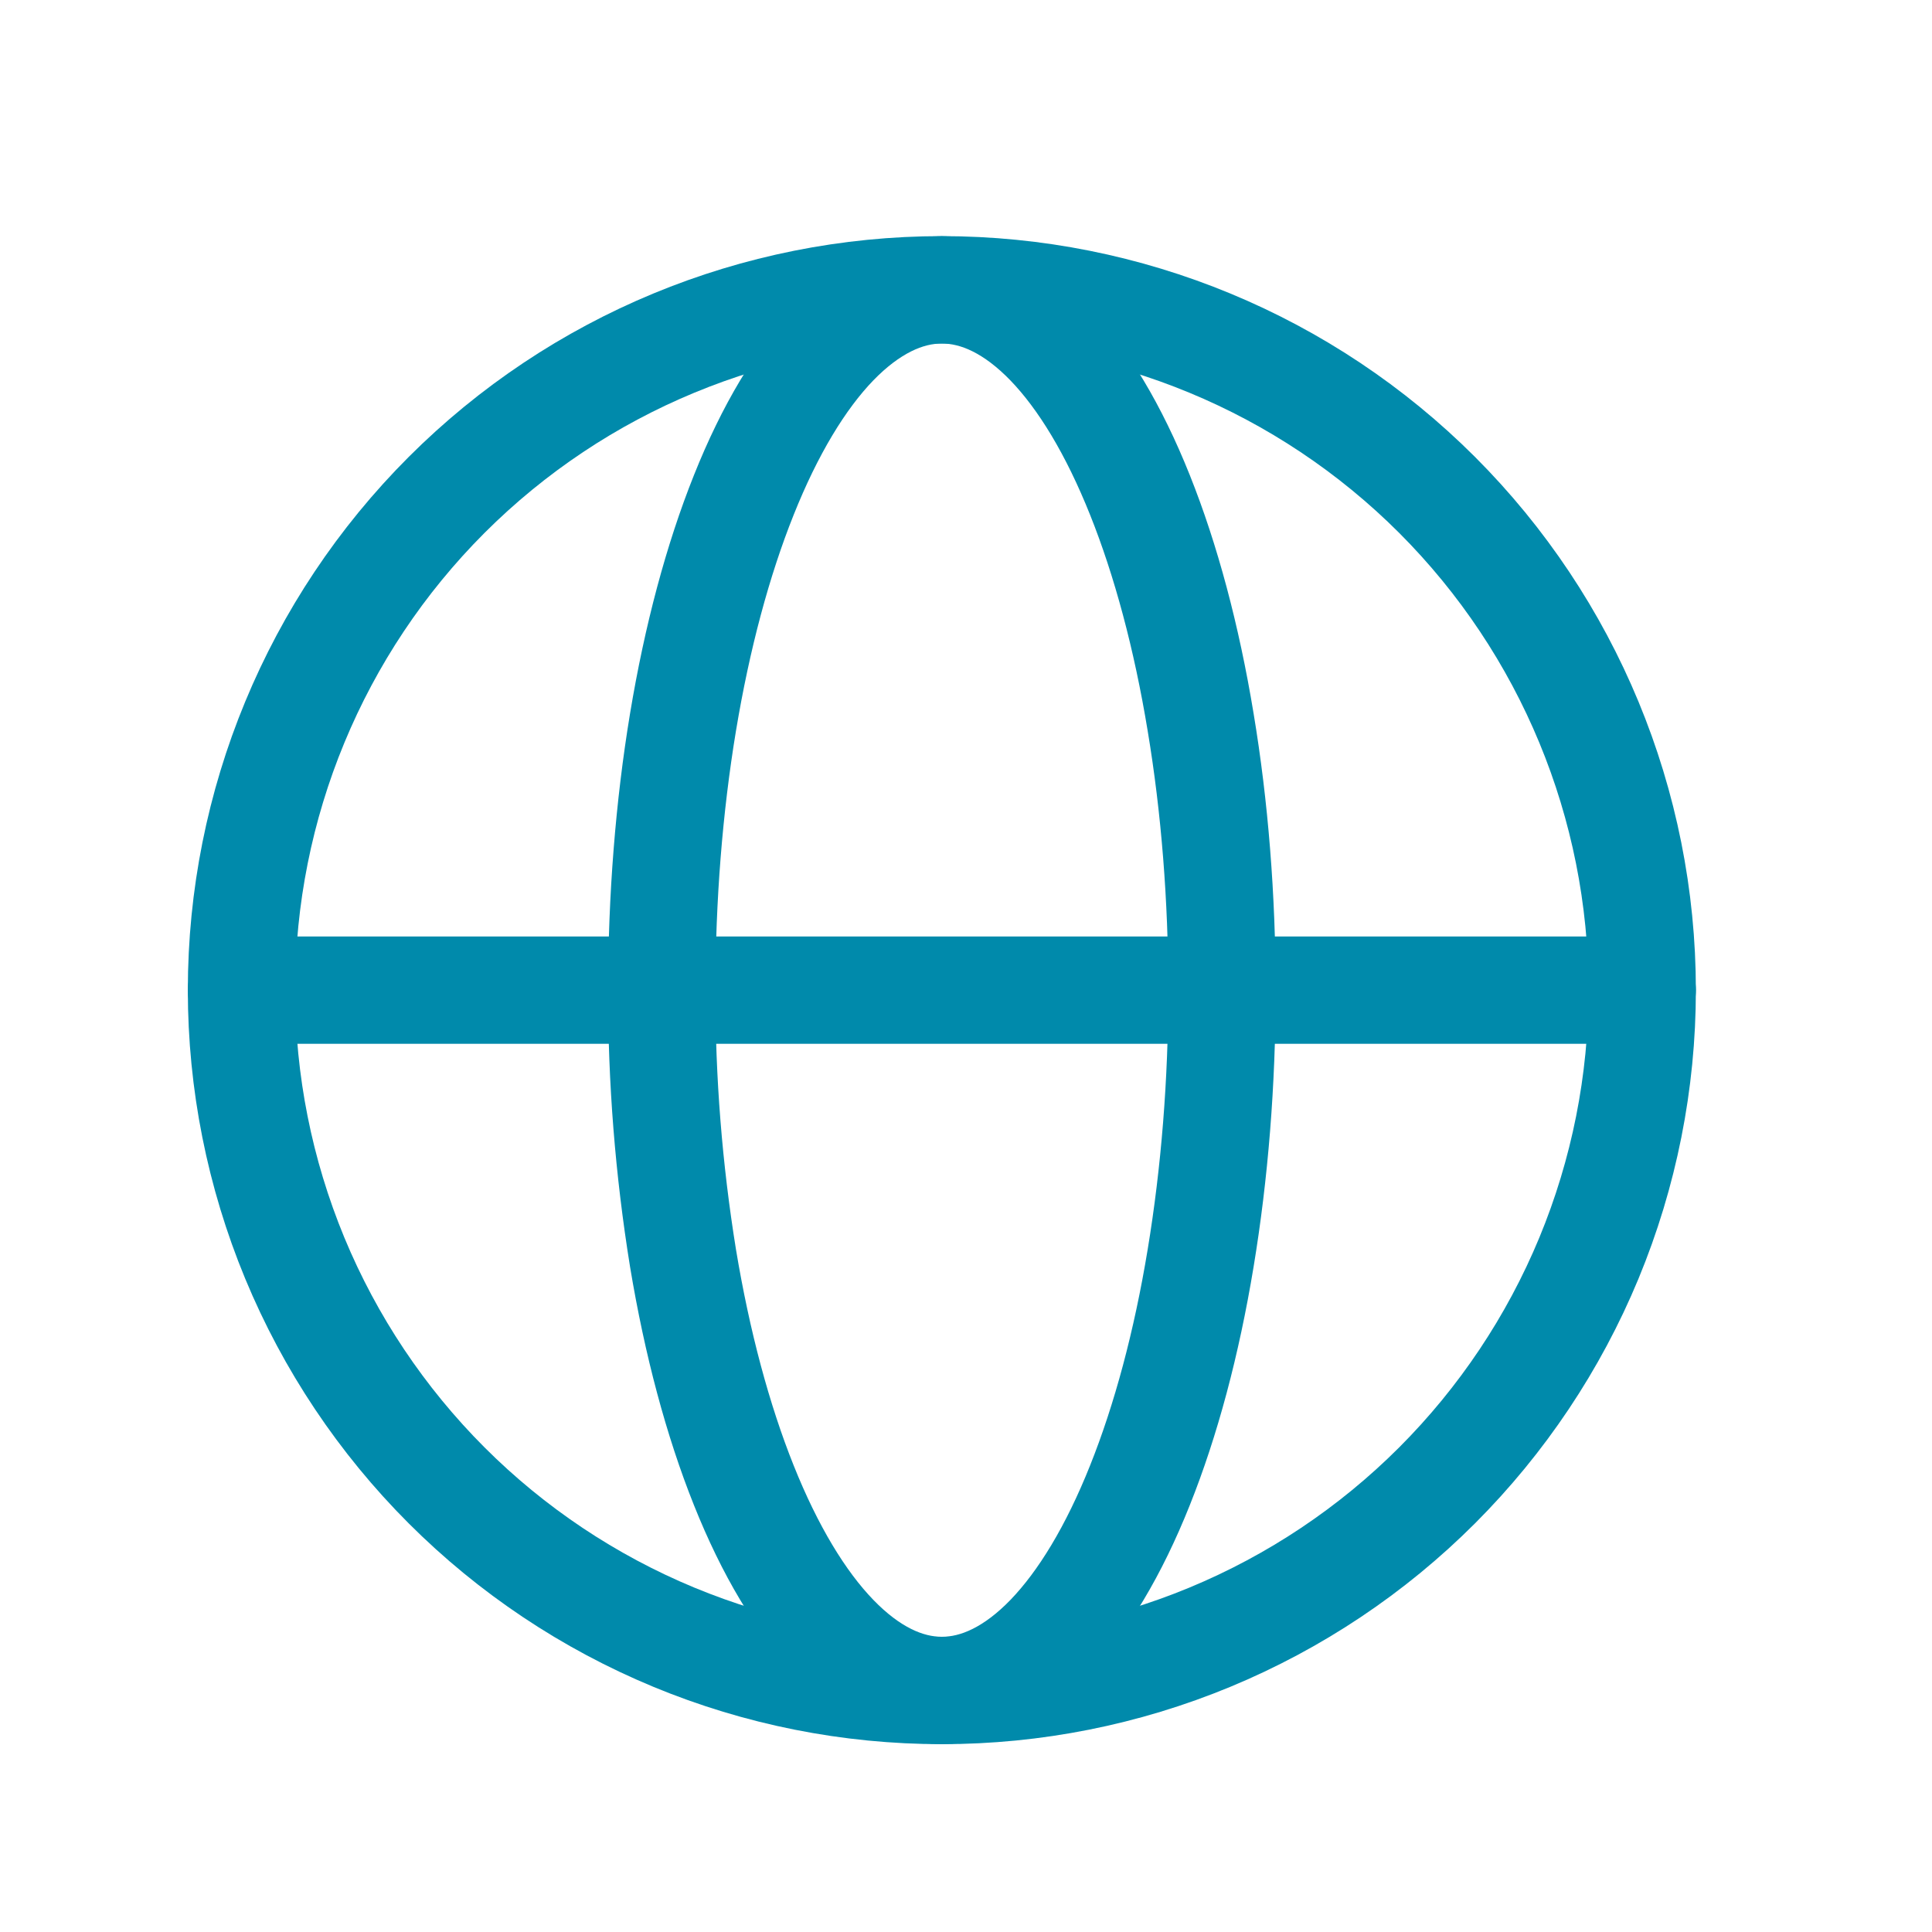
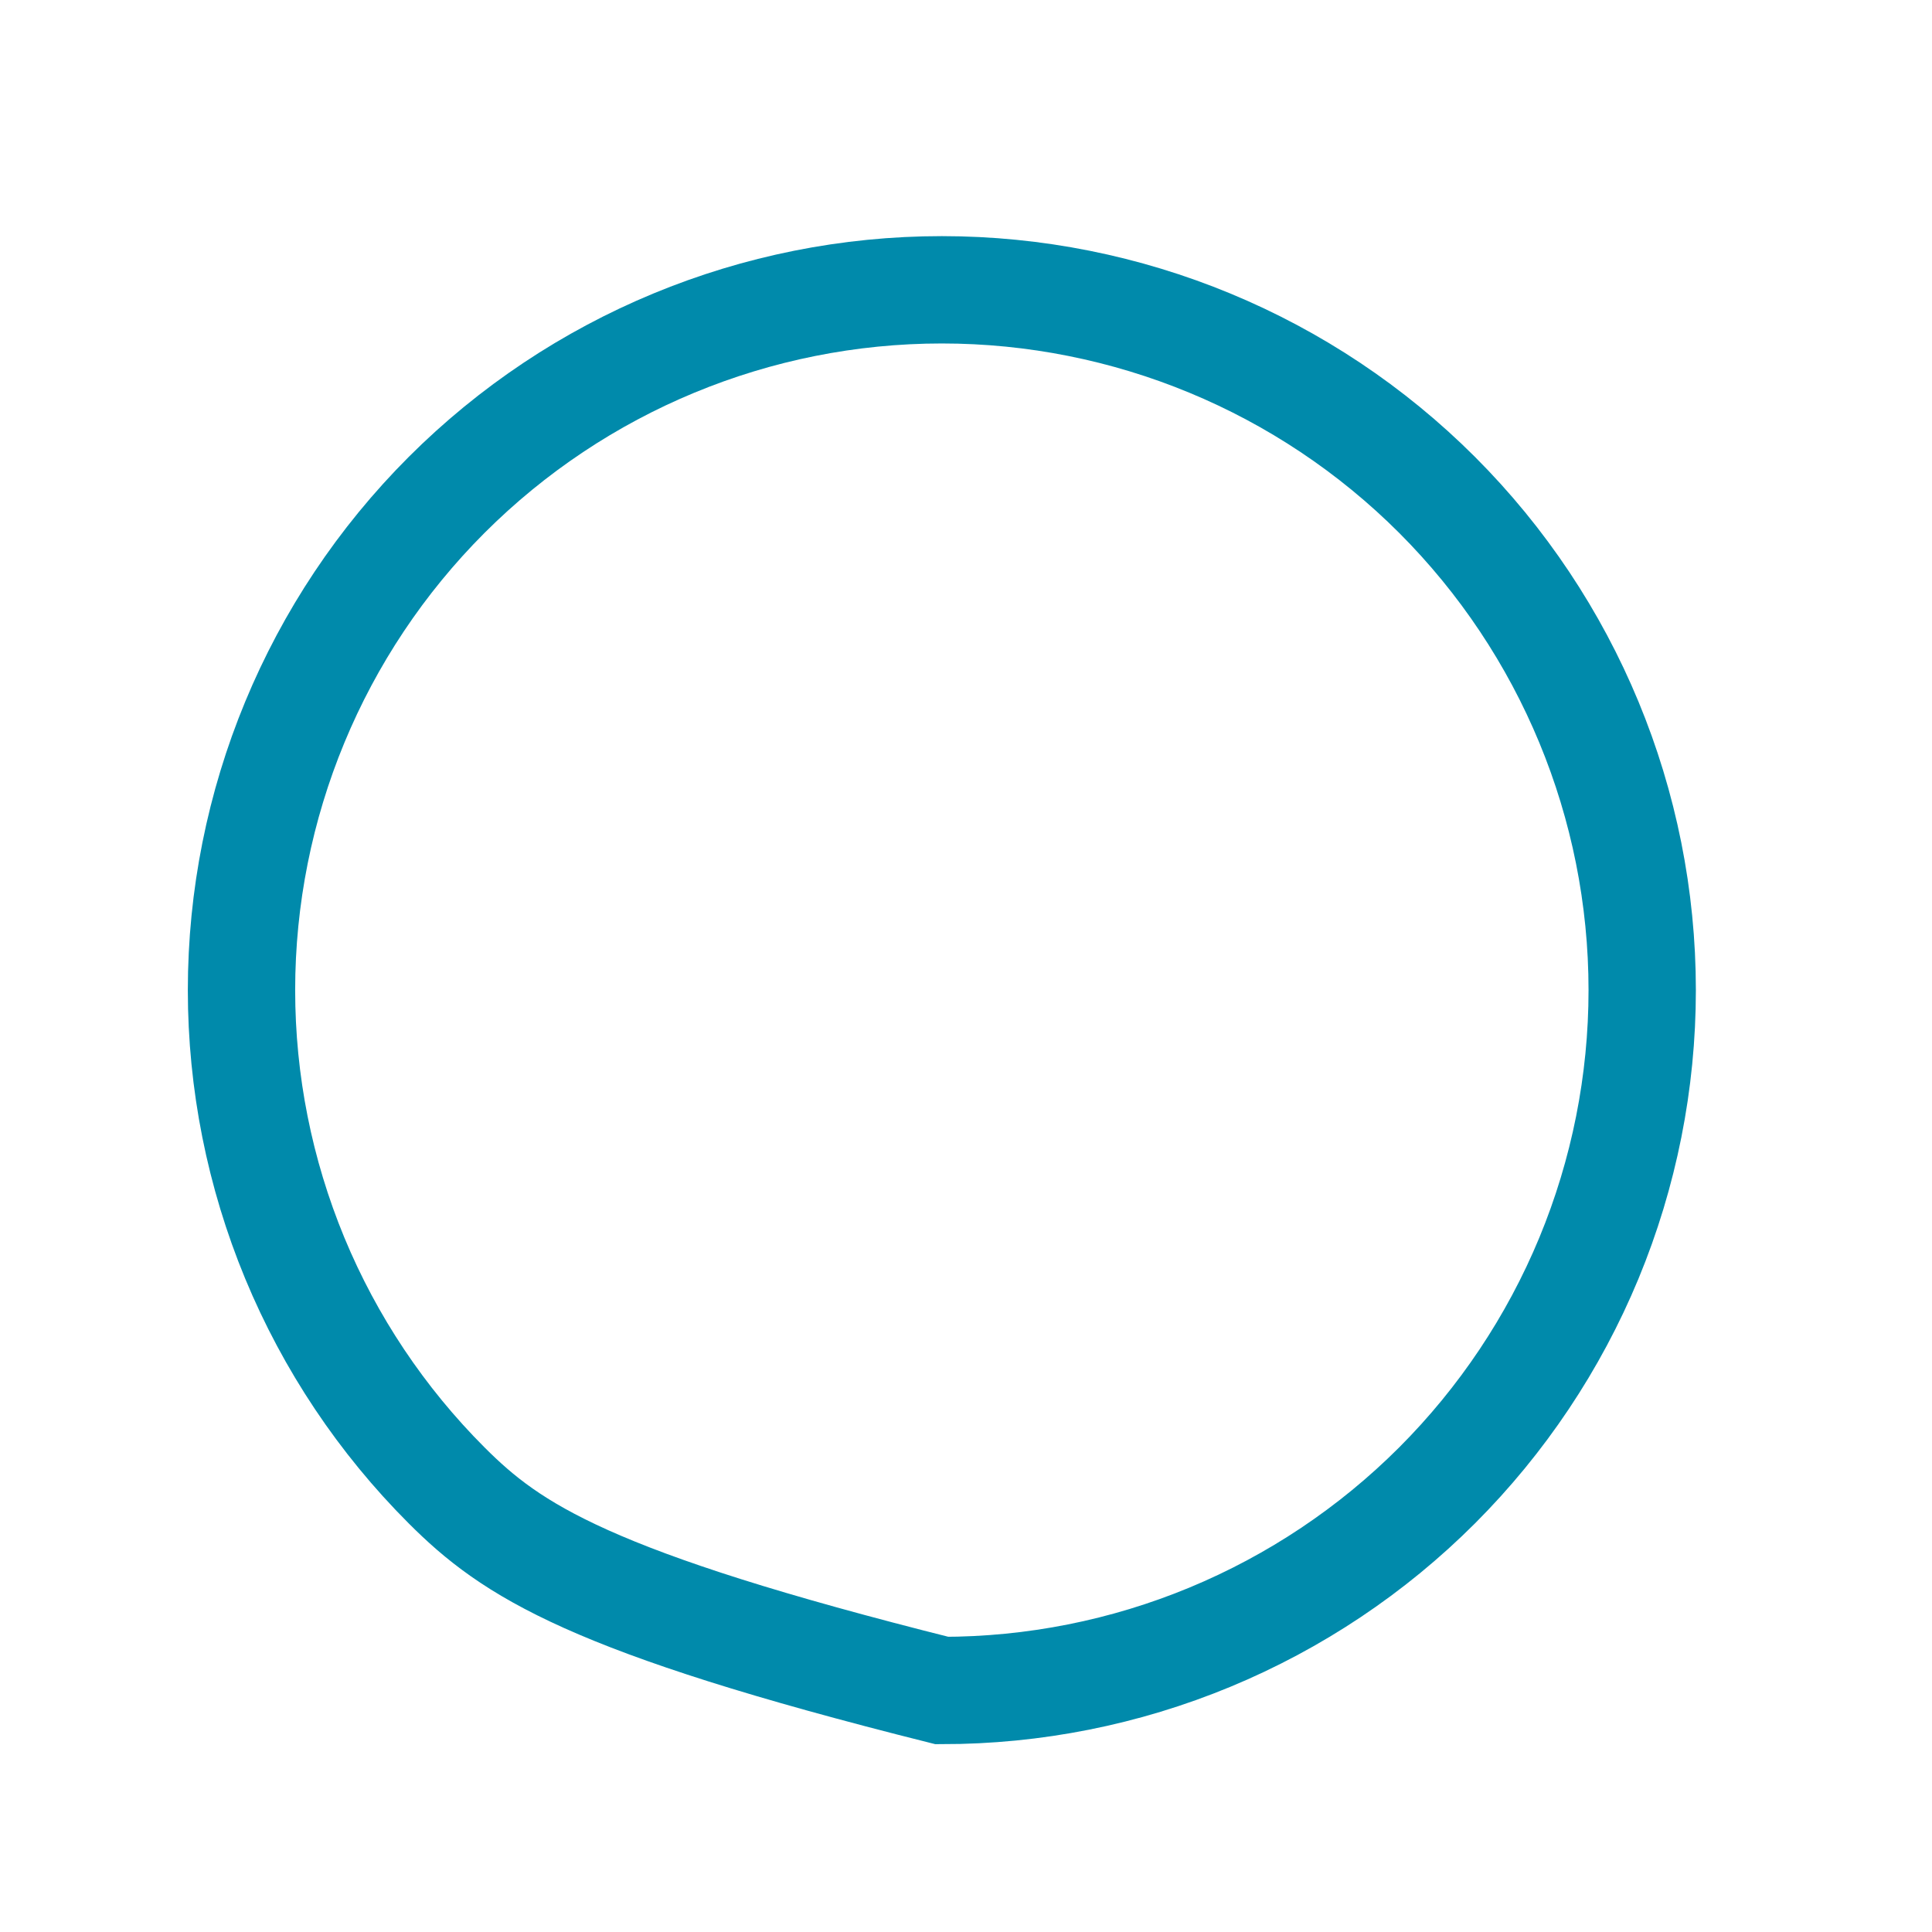
<svg xmlns="http://www.w3.org/2000/svg" width="36" height="36" viewBox="0 0 36 36" fill="none">
-   <path d="M30.6 18.45C30.6 20.164 30.262 21.861 29.607 23.444C28.951 25.027 27.989 26.466 26.778 27.678C25.566 28.89 24.127 29.851 22.544 30.507C20.961 31.163 19.264 31.5 17.55 31.5C15.836 31.5 14.139 31.163 12.556 30.507C10.973 29.851 9.534 28.89 8.322 27.678C7.11 26.466 6.149 25.027 5.493 23.444C4.838 21.861 4.5 20.164 4.5 18.45C4.5 14.989 5.875 11.67 8.322 9.222C10.77 6.775 14.089 5.4 17.55 5.4C21.011 5.4 24.33 6.775 26.778 9.222C29.225 11.67 30.6 14.989 30.6 18.45Z" stroke="#008AAB" stroke-width="2" />
-   <path d="M22.77 18.45C22.77 20.163 22.634 21.861 22.372 23.444C22.111 25.027 21.726 26.465 21.241 27.677C20.757 28.89 20.181 29.85 19.548 30.506C18.914 31.161 18.235 31.499 17.55 31.499C16.865 31.499 16.187 31.161 15.554 30.506C14.92 29.85 14.344 28.888 13.86 27.677C13.375 26.465 12.99 25.028 12.727 23.444C12.46 21.793 12.327 20.123 12.331 18.45C12.331 16.737 12.465 15.039 12.727 13.456C12.99 11.873 13.375 10.435 13.86 9.223C14.344 8.011 14.92 7.05 15.553 6.394C16.187 5.74 16.865 5.401 17.55 5.401C18.235 5.401 18.914 5.739 19.547 6.394C20.181 7.05 20.757 8.012 21.241 9.223C21.726 10.435 22.111 11.872 22.372 13.456C22.636 15.039 22.77 16.737 22.77 18.45Z" stroke="#008AAB" stroke-width="2" />
-   <path d="M4.501 18.45H30.6" stroke="#008AAB" stroke-width="2" stroke-linecap="round" />
+   <path d="M30.6 18.45C30.6 20.164 30.262 21.861 29.607 23.444C28.951 25.027 27.989 26.466 26.778 27.678C25.566 28.89 24.127 29.851 22.544 30.507C20.961 31.163 19.264 31.5 17.55 31.5C10.973 29.851 9.534 28.89 8.322 27.678C7.11 26.466 6.149 25.027 5.493 23.444C4.838 21.861 4.5 20.164 4.5 18.45C4.5 14.989 5.875 11.67 8.322 9.222C10.77 6.775 14.089 5.4 17.55 5.4C21.011 5.4 24.33 6.775 26.778 9.222C29.225 11.67 30.6 14.989 30.6 18.45Z" stroke="#008AAB" stroke-width="2" />
</svg>